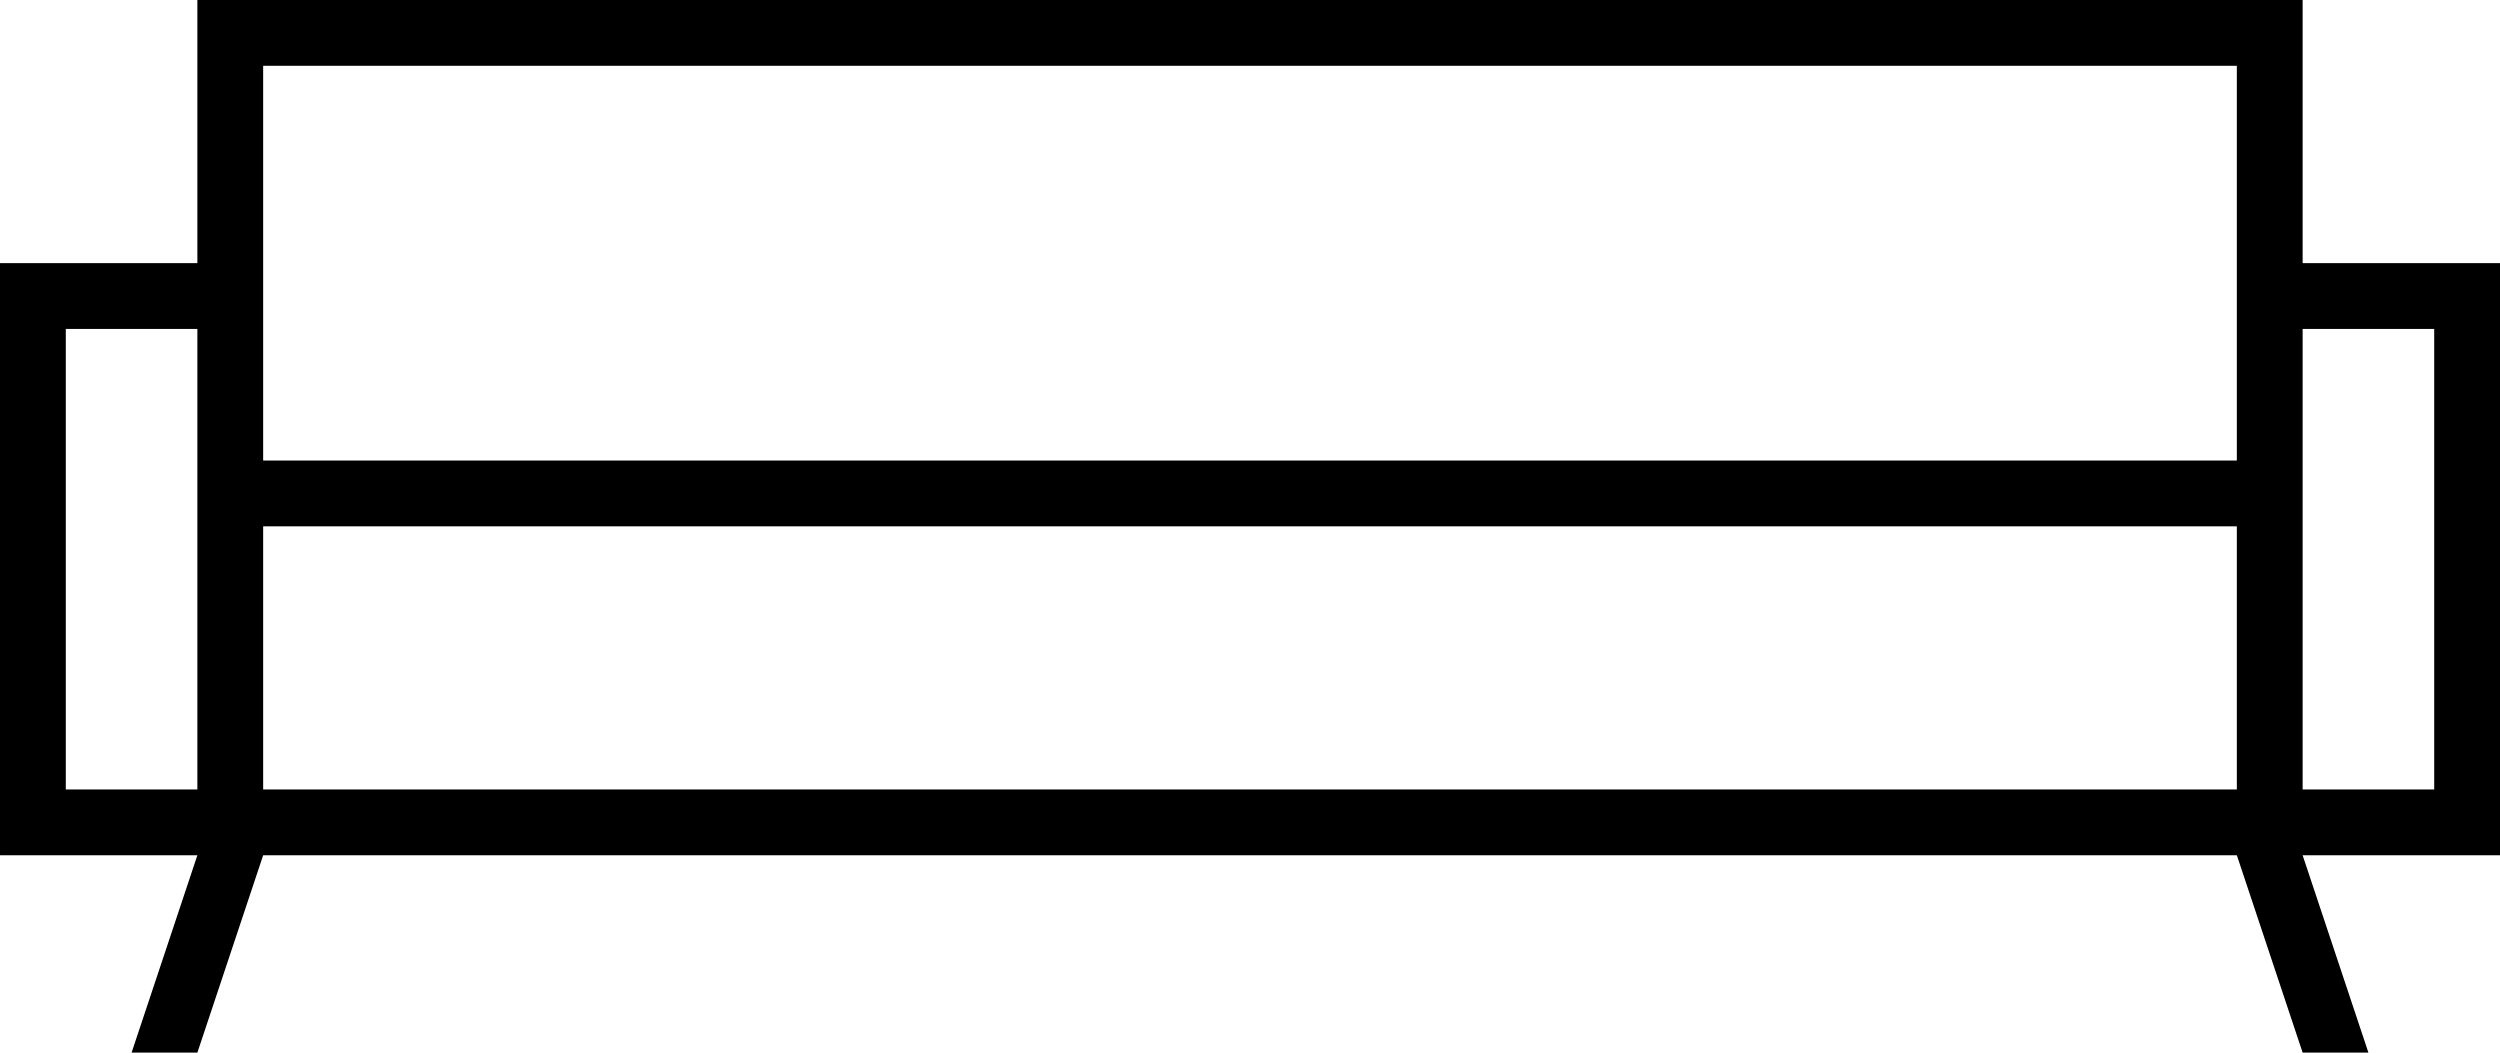
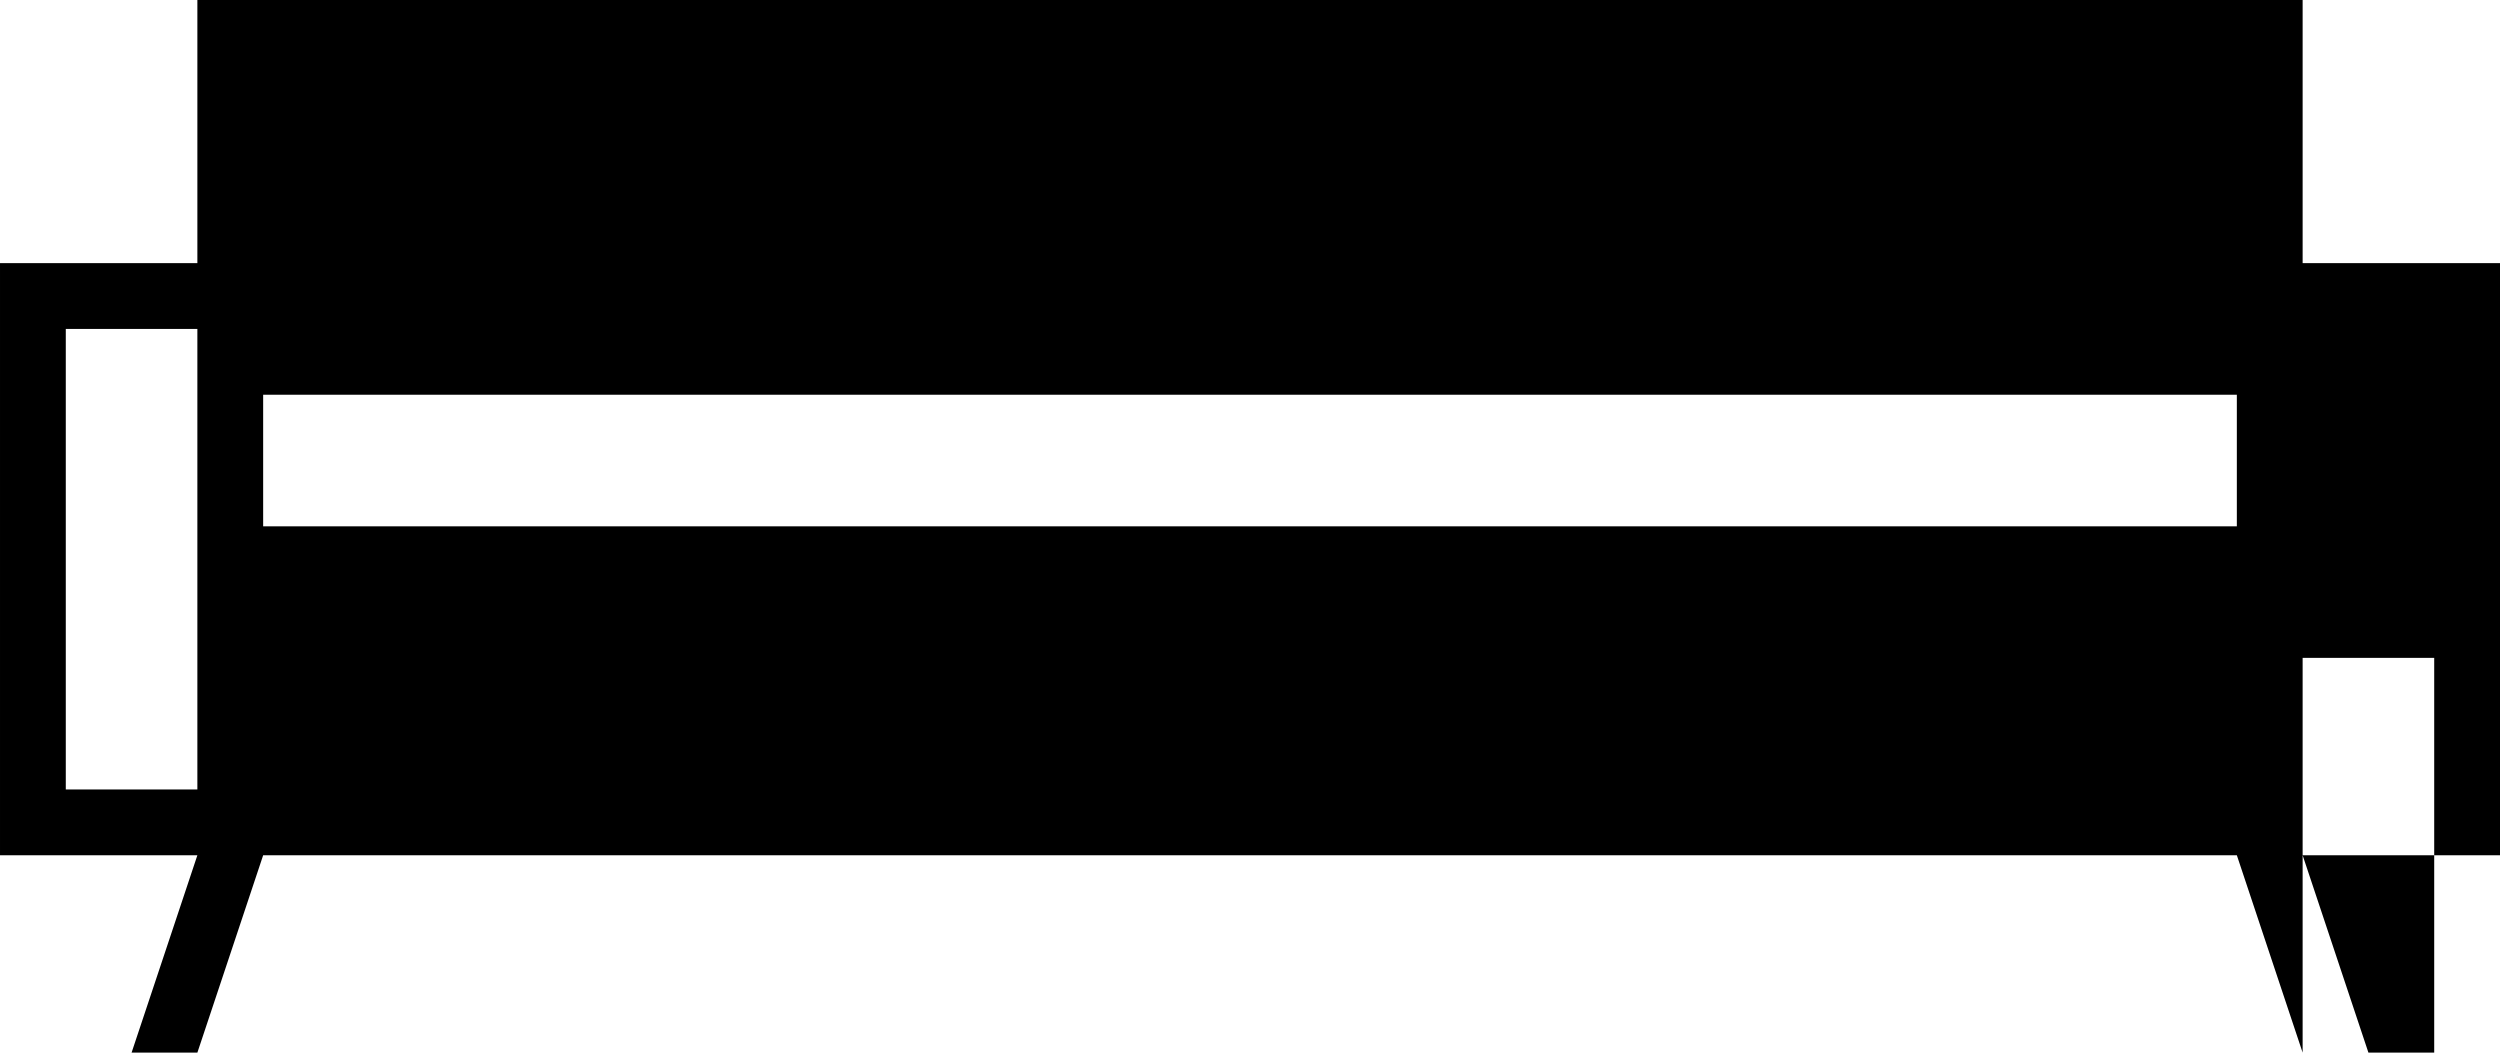
<svg xmlns="http://www.w3.org/2000/svg" width="342" height="144" xml:space="preserve" version="1.1">
  <g>
    <title>Layer 1</title>
-     <path id="svg_2" d="m333,36l-18,0l0,-36l-288,0l0,36l-27,0l0,81l27,0l-9,27l9,0l9,-27l270,0l9,27l9,0l-9,-27l27,0l0,-72l0,-9l-9,0zm-306,72l-18,0l0,-63l18,0l0,63zm279,0l-270,0l0,-36l270,0l0,36zm0,-45l-270,0l0,-54l270,0l0,54zm27,45l-18,0l0,-63l18,0l0,63z" />
+     <path id="svg_2" d="m333,36l-18,0l0,-36l-288,0l0,36l-27,0l0,81l27,0l-9,27l9,0l9,-27l270,0l9,27l9,0l-9,-27l27,0l0,-72l0,-9l-9,0zm-306,72l-18,0l0,-63l18,0l0,63zm279,0l-270,0l0,-36l270,0l0,36zl-270,0l0,-54l270,0l0,54zm27,45l-18,0l0,-63l18,0l0,63z" />
  </g>
</svg>